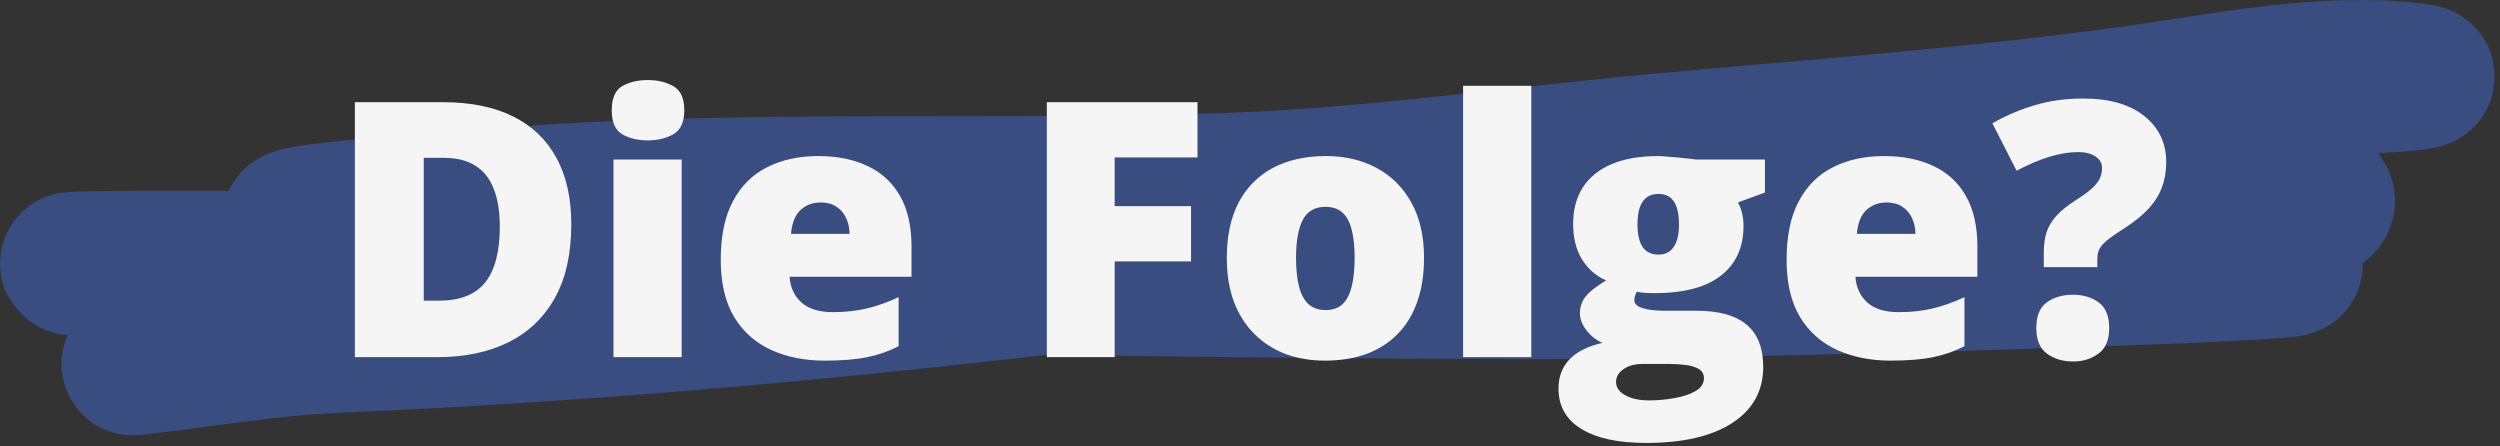
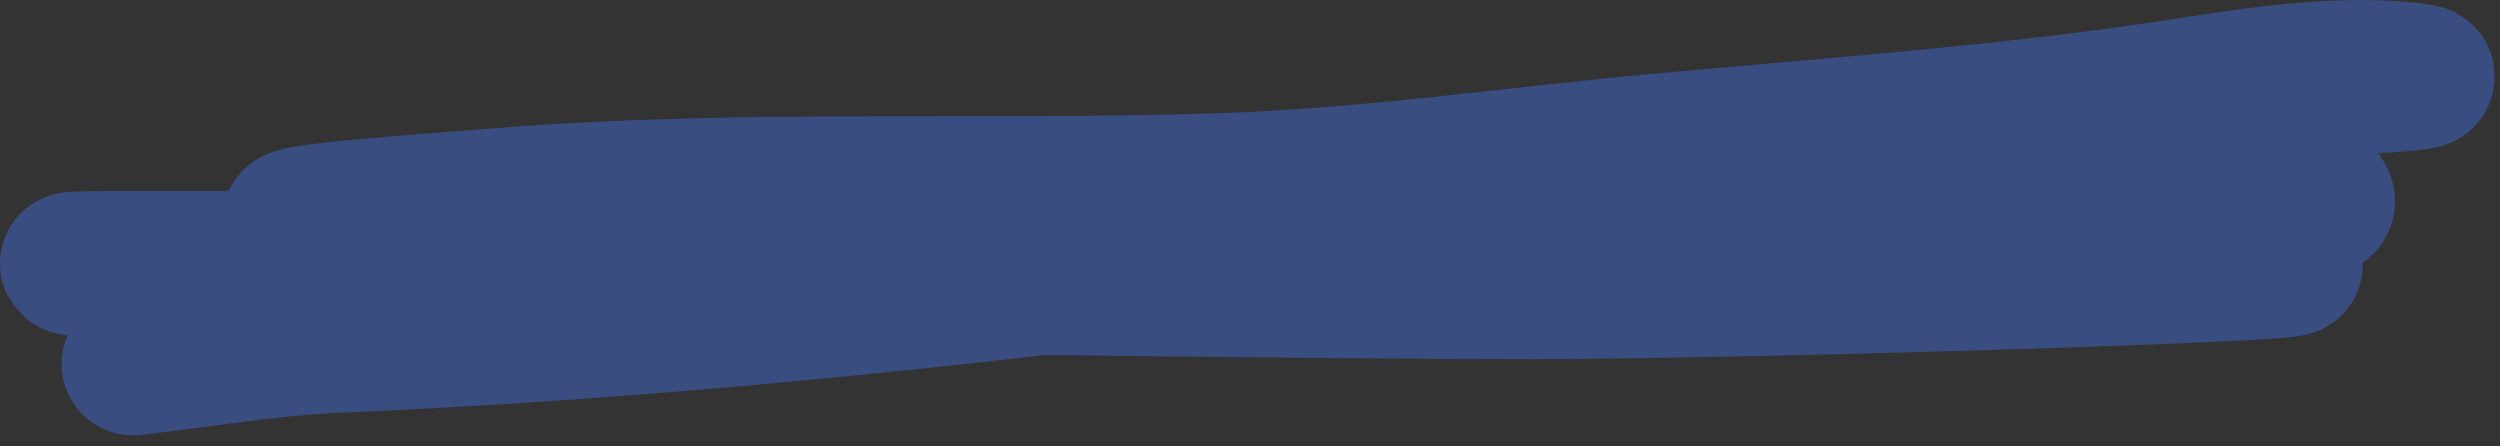
<svg xmlns="http://www.w3.org/2000/svg" width="280" height="50" viewBox="0 0 280 50" fill="none">
  <rect x="0" y="0" width="280" height="50" fill="#333333" stroke="none" />
  <path d="M14.893 40.759C22.342 39.932 29.975 38.562 37.821 38.229C95.742 35.77 152.699 27.506 210.017 18.938C227.417 16.337 244.671 12.63 261.723 9.53C263.585 9.191 274.738 8.865 270.419 8.344C260.21 7.112 249.097 9.479 239.032 10.874C221.311 13.331 203.475 14.609 185.666 16.25C169.379 17.751 153.085 20.15 136.727 20.678C109.829 21.545 82.955 20.188 56.084 22.338C48.802 22.921 27.073 24.378 34.343 25.105C39.238 25.595 44.452 25.105 49.364 25.105C93.057 25.105 136.745 23.682 180.448 23.682C196.481 23.682 212.572 24.096 228.596 23.524C236.172 23.253 243.477 21.099 250.97 20.836C253.371 20.752 257.379 20.136 259.509 21.626C263.542 24.45 249.806 23.682 244.883 23.682C211.509 23.682 178.155 24.474 144.791 25.184C137.184 25.346 109.832 27.951 133.169 27.951C172.542 27.951 211.919 28.87 251.287 29.374C277.84 29.715 198.227 32.221 171.672 32.221C120.537 32.221 -32.842 29.374 18.293 29.374C23.327 29.374 28.36 29.374 33.394 29.374" stroke="#4475F2" stroke-opacity="0.4" stroke-width="16" stroke-linecap="round" />
-   <path d="M63.984 25.117C63.984 28.438 63.366 31.198 62.129 33.398C60.892 35.599 59.147 37.253 56.895 38.359C54.655 39.453 52.018 40 48.984 40H39.746V11.445H49.629C52.702 11.445 55.306 11.973 57.441 13.027C59.577 14.082 61.198 15.625 62.305 17.656C63.425 19.688 63.984 22.174 63.984 25.117ZM55.977 25.391C55.977 23.659 55.742 22.227 55.273 21.094C54.818 19.948 54.128 19.095 53.203 18.535C52.279 17.962 51.113 17.676 49.707 17.676H47.461V33.672H49.18C51.523 33.672 53.242 32.995 54.336 31.641C55.43 30.273 55.977 28.19 55.977 25.391ZM76.348 17.871V40H68.711V17.871H76.348ZM72.559 8.965C73.652 8.965 74.603 9.193 75.41 9.648C76.231 10.104 76.641 11.009 76.641 12.363C76.641 13.678 76.231 14.57 75.41 15.039C74.603 15.495 73.652 15.723 72.559 15.723C71.439 15.723 70.482 15.495 69.688 15.039C68.906 14.57 68.516 13.678 68.516 12.363C68.516 11.009 68.906 10.104 69.688 9.648C70.482 9.193 71.439 8.965 72.559 8.965ZM91.641 17.48C93.789 17.48 95.644 17.858 97.207 18.613C98.769 19.355 99.974 20.475 100.82 21.973C101.667 23.47 102.09 25.345 102.09 27.598V30.996H88.438C88.503 32.155 88.932 33.105 89.727 33.848C90.534 34.59 91.719 34.961 93.281 34.961C94.662 34.961 95.924 34.824 97.07 34.551C98.229 34.277 99.421 33.854 100.645 33.281V38.77C99.577 39.329 98.412 39.74 97.148 40C95.885 40.26 94.29 40.391 92.363 40.391C90.137 40.391 88.144 39.993 86.387 39.199C84.629 38.405 83.242 37.175 82.227 35.508C81.224 33.841 80.723 31.699 80.723 29.082C80.723 26.426 81.178 24.245 82.09 22.539C83.001 20.82 84.277 19.551 85.918 18.73C87.559 17.897 89.466 17.48 91.641 17.48ZM91.914 22.676C91.016 22.676 90.26 22.962 89.648 23.535C89.049 24.095 88.698 24.98 88.594 26.191H95.156C95.143 25.54 95.013 24.948 94.766 24.414C94.518 23.88 94.154 23.457 93.672 23.145C93.203 22.832 92.617 22.676 91.914 22.676ZM124.844 40H117.246V11.445H134.121V17.637H124.844V23.086H133.398V29.277H124.844V40ZM159.492 28.887C159.492 30.736 159.238 32.376 158.73 33.809C158.223 35.241 157.487 36.445 156.523 37.422C155.56 38.398 154.395 39.141 153.027 39.648C151.66 40.143 150.117 40.391 148.398 40.391C146.797 40.391 145.326 40.143 143.984 39.648C142.656 39.141 141.497 38.398 140.508 37.422C139.518 36.445 138.75 35.241 138.203 33.809C137.669 32.376 137.402 30.736 137.402 28.887C137.402 26.439 137.845 24.369 138.73 22.676C139.629 20.983 140.905 19.694 142.559 18.809C144.225 17.923 146.211 17.48 148.516 17.48C150.638 17.48 152.526 17.923 154.18 18.809C155.833 19.694 157.129 20.983 158.066 22.676C159.017 24.369 159.492 26.439 159.492 28.887ZM145.156 28.887C145.156 30.15 145.267 31.217 145.488 32.09C145.71 32.949 146.061 33.607 146.543 34.062C147.038 34.505 147.682 34.727 148.477 34.727C149.271 34.727 149.902 34.505 150.371 34.062C150.84 33.607 151.178 32.949 151.387 32.09C151.608 31.217 151.719 30.15 151.719 28.887C151.719 27.624 151.608 26.569 151.387 25.723C151.178 24.876 150.833 24.238 150.352 23.809C149.883 23.379 149.245 23.164 148.438 23.164C147.279 23.164 146.439 23.646 145.918 24.609C145.41 25.573 145.156 26.999 145.156 28.887ZM171.504 40H163.867V9.609H171.504V40ZM184.355 49.609C181.217 49.609 178.796 49.082 177.09 48.027C175.397 46.986 174.551 45.482 174.551 43.516C174.551 42.2 174.961 41.113 175.781 40.254C176.602 39.395 177.832 38.776 179.473 38.398C178.796 38.112 178.203 37.65 177.695 37.012C177.201 36.374 176.953 35.742 176.953 35.117C176.953 34.427 177.142 33.822 177.52 33.301C177.897 32.767 178.685 32.135 179.883 31.406C178.737 30.898 177.832 30.104 177.168 29.023C176.517 27.943 176.191 26.628 176.191 25.078C176.191 23.477 176.556 22.109 177.285 20.977C178.027 19.844 179.102 18.978 180.508 18.379C181.927 17.78 183.652 17.48 185.684 17.48C185.957 17.48 186.374 17.506 186.934 17.559C187.493 17.598 188.06 17.65 188.633 17.715C189.206 17.767 189.648 17.819 189.961 17.871H197.676V21.562L194.648 22.676C194.857 23.053 195.013 23.463 195.117 23.906C195.221 24.349 195.273 24.818 195.273 25.312C195.273 27.695 194.434 29.544 192.754 30.859C191.087 32.175 188.594 32.832 185.273 32.832C184.453 32.832 183.802 32.78 183.32 32.676C183.229 32.845 183.158 33.014 183.105 33.184C183.066 33.34 183.047 33.49 183.047 33.633C183.047 33.932 183.223 34.173 183.574 34.355C183.939 34.525 184.375 34.642 184.883 34.707C185.404 34.772 185.898 34.805 186.367 34.805H190.039C192.526 34.805 194.388 35.325 195.625 36.367C196.862 37.409 197.48 38.978 197.48 41.074C197.48 43.77 196.328 45.866 194.023 47.363C191.732 48.861 188.509 49.609 184.355 49.609ZM184.727 44.844C185.651 44.844 186.582 44.759 187.52 44.59C188.457 44.434 189.245 44.173 189.883 43.809C190.521 43.444 190.84 42.962 190.84 42.363C190.84 41.908 190.651 41.562 190.273 41.328C189.896 41.107 189.408 40.957 188.809 40.879C188.21 40.801 187.578 40.762 186.914 40.762H183.945C183.398 40.762 182.897 40.846 182.441 41.016C181.999 41.198 181.647 41.439 181.387 41.738C181.126 42.038 180.996 42.376 180.996 42.754C180.996 43.379 181.335 43.88 182.012 44.258C182.689 44.648 183.594 44.844 184.727 44.844ZM185.762 28.516C186.491 28.516 187.051 28.236 187.441 27.676C187.845 27.116 188.047 26.276 188.047 25.156C188.047 24.01 187.858 23.151 187.48 22.578C187.103 22.005 186.53 21.719 185.762 21.719C184.967 21.719 184.375 22.005 183.984 22.578C183.594 23.138 183.398 23.984 183.398 25.117C183.398 26.25 183.594 27.103 183.984 27.676C184.375 28.236 184.967 28.516 185.762 28.516ZM211.016 17.48C213.164 17.48 215.02 17.858 216.582 18.613C218.145 19.355 219.349 20.475 220.195 21.973C221.042 23.47 221.465 25.345 221.465 27.598V30.996H207.812C207.878 32.155 208.307 33.105 209.102 33.848C209.909 34.59 211.094 34.961 212.656 34.961C214.036 34.961 215.299 34.824 216.445 34.551C217.604 34.277 218.796 33.854 220.02 33.281V38.77C218.952 39.329 217.786 39.74 216.523 40C215.26 40.26 213.665 40.391 211.738 40.391C209.512 40.391 207.52 39.993 205.762 39.199C204.004 38.405 202.617 37.175 201.602 35.508C200.599 33.841 200.098 31.699 200.098 29.082C200.098 26.426 200.553 24.245 201.465 22.539C202.376 20.82 203.652 19.551 205.293 18.73C206.934 17.897 208.841 17.48 211.016 17.48ZM211.289 22.676C210.391 22.676 209.635 22.962 209.023 23.535C208.424 24.095 208.073 24.98 207.969 26.191H214.531C214.518 25.54 214.388 24.948 214.141 24.414C213.893 23.88 213.529 23.457 213.047 23.145C212.578 22.832 211.992 22.676 211.289 22.676ZM228.906 29.922V28.242C228.906 27.435 229.004 26.706 229.199 26.055C229.408 25.404 229.772 24.785 230.293 24.199C230.814 23.613 231.536 23.027 232.461 22.441C233.346 21.881 233.997 21.4 234.414 20.996C234.831 20.579 235.104 20.202 235.234 19.863C235.365 19.512 235.43 19.16 235.43 18.809C235.43 18.262 235.182 17.832 234.688 17.52C234.193 17.194 233.548 17.031 232.754 17.031C231.764 17.031 230.69 17.207 229.531 17.559C228.385 17.91 227.161 18.431 225.859 19.121L223.145 13.809C224.616 12.962 226.185 12.292 227.852 11.797C229.518 11.289 231.335 11.035 233.301 11.035C236.257 11.035 238.548 11.693 240.176 13.008C241.803 14.31 242.617 16.029 242.617 18.164C242.617 19.18 242.461 20.111 242.148 20.957C241.836 21.803 241.341 22.598 240.664 23.34C239.987 24.082 239.095 24.811 237.988 25.527C237.207 26.022 236.589 26.445 236.133 26.797C235.69 27.148 235.371 27.487 235.176 27.812C234.993 28.138 234.902 28.509 234.902 28.926V29.922H228.906ZM228.066 36.758C228.066 35.378 228.464 34.408 229.258 33.848C230.065 33.288 231.042 33.008 232.188 33.008C233.281 33.008 234.225 33.288 235.02 33.848C235.827 34.408 236.23 35.378 236.23 36.758C236.23 38.073 235.827 39.023 235.02 39.609C234.225 40.195 233.281 40.488 232.188 40.488C231.042 40.488 230.065 40.195 229.258 39.609C228.464 39.023 228.066 38.073 228.066 36.758Z" fill="#F5F5F5" />
</svg>